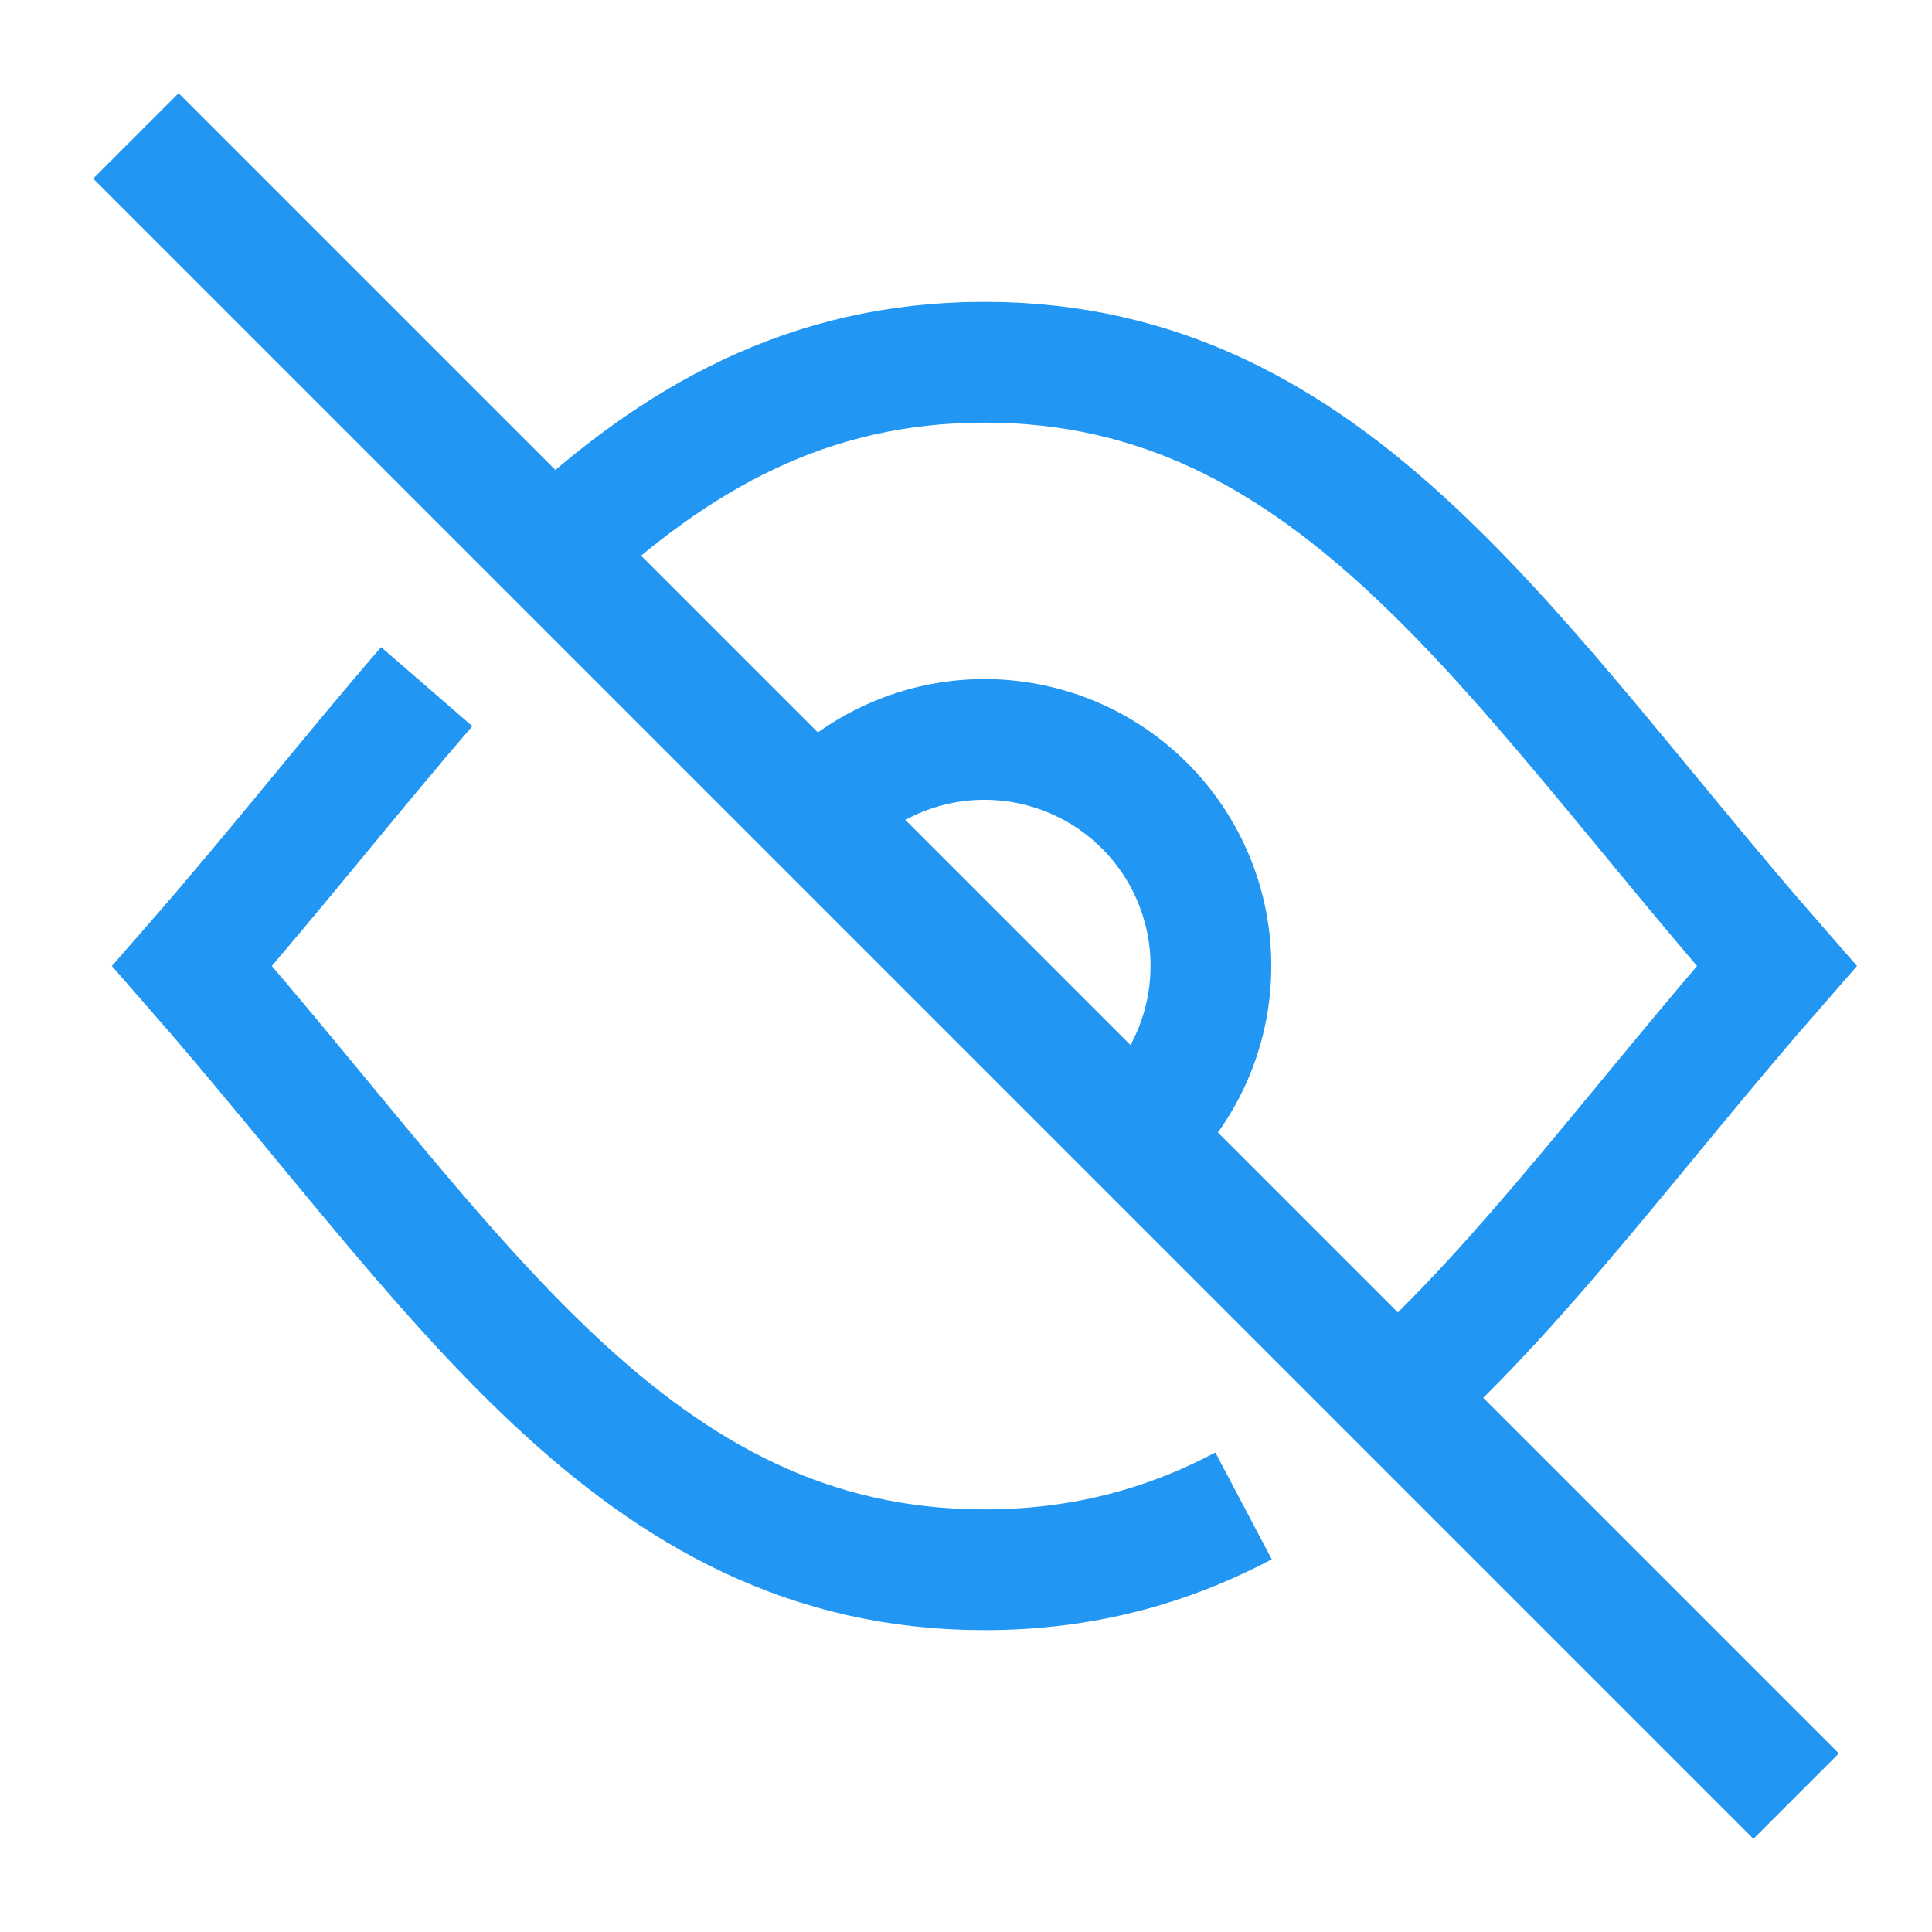
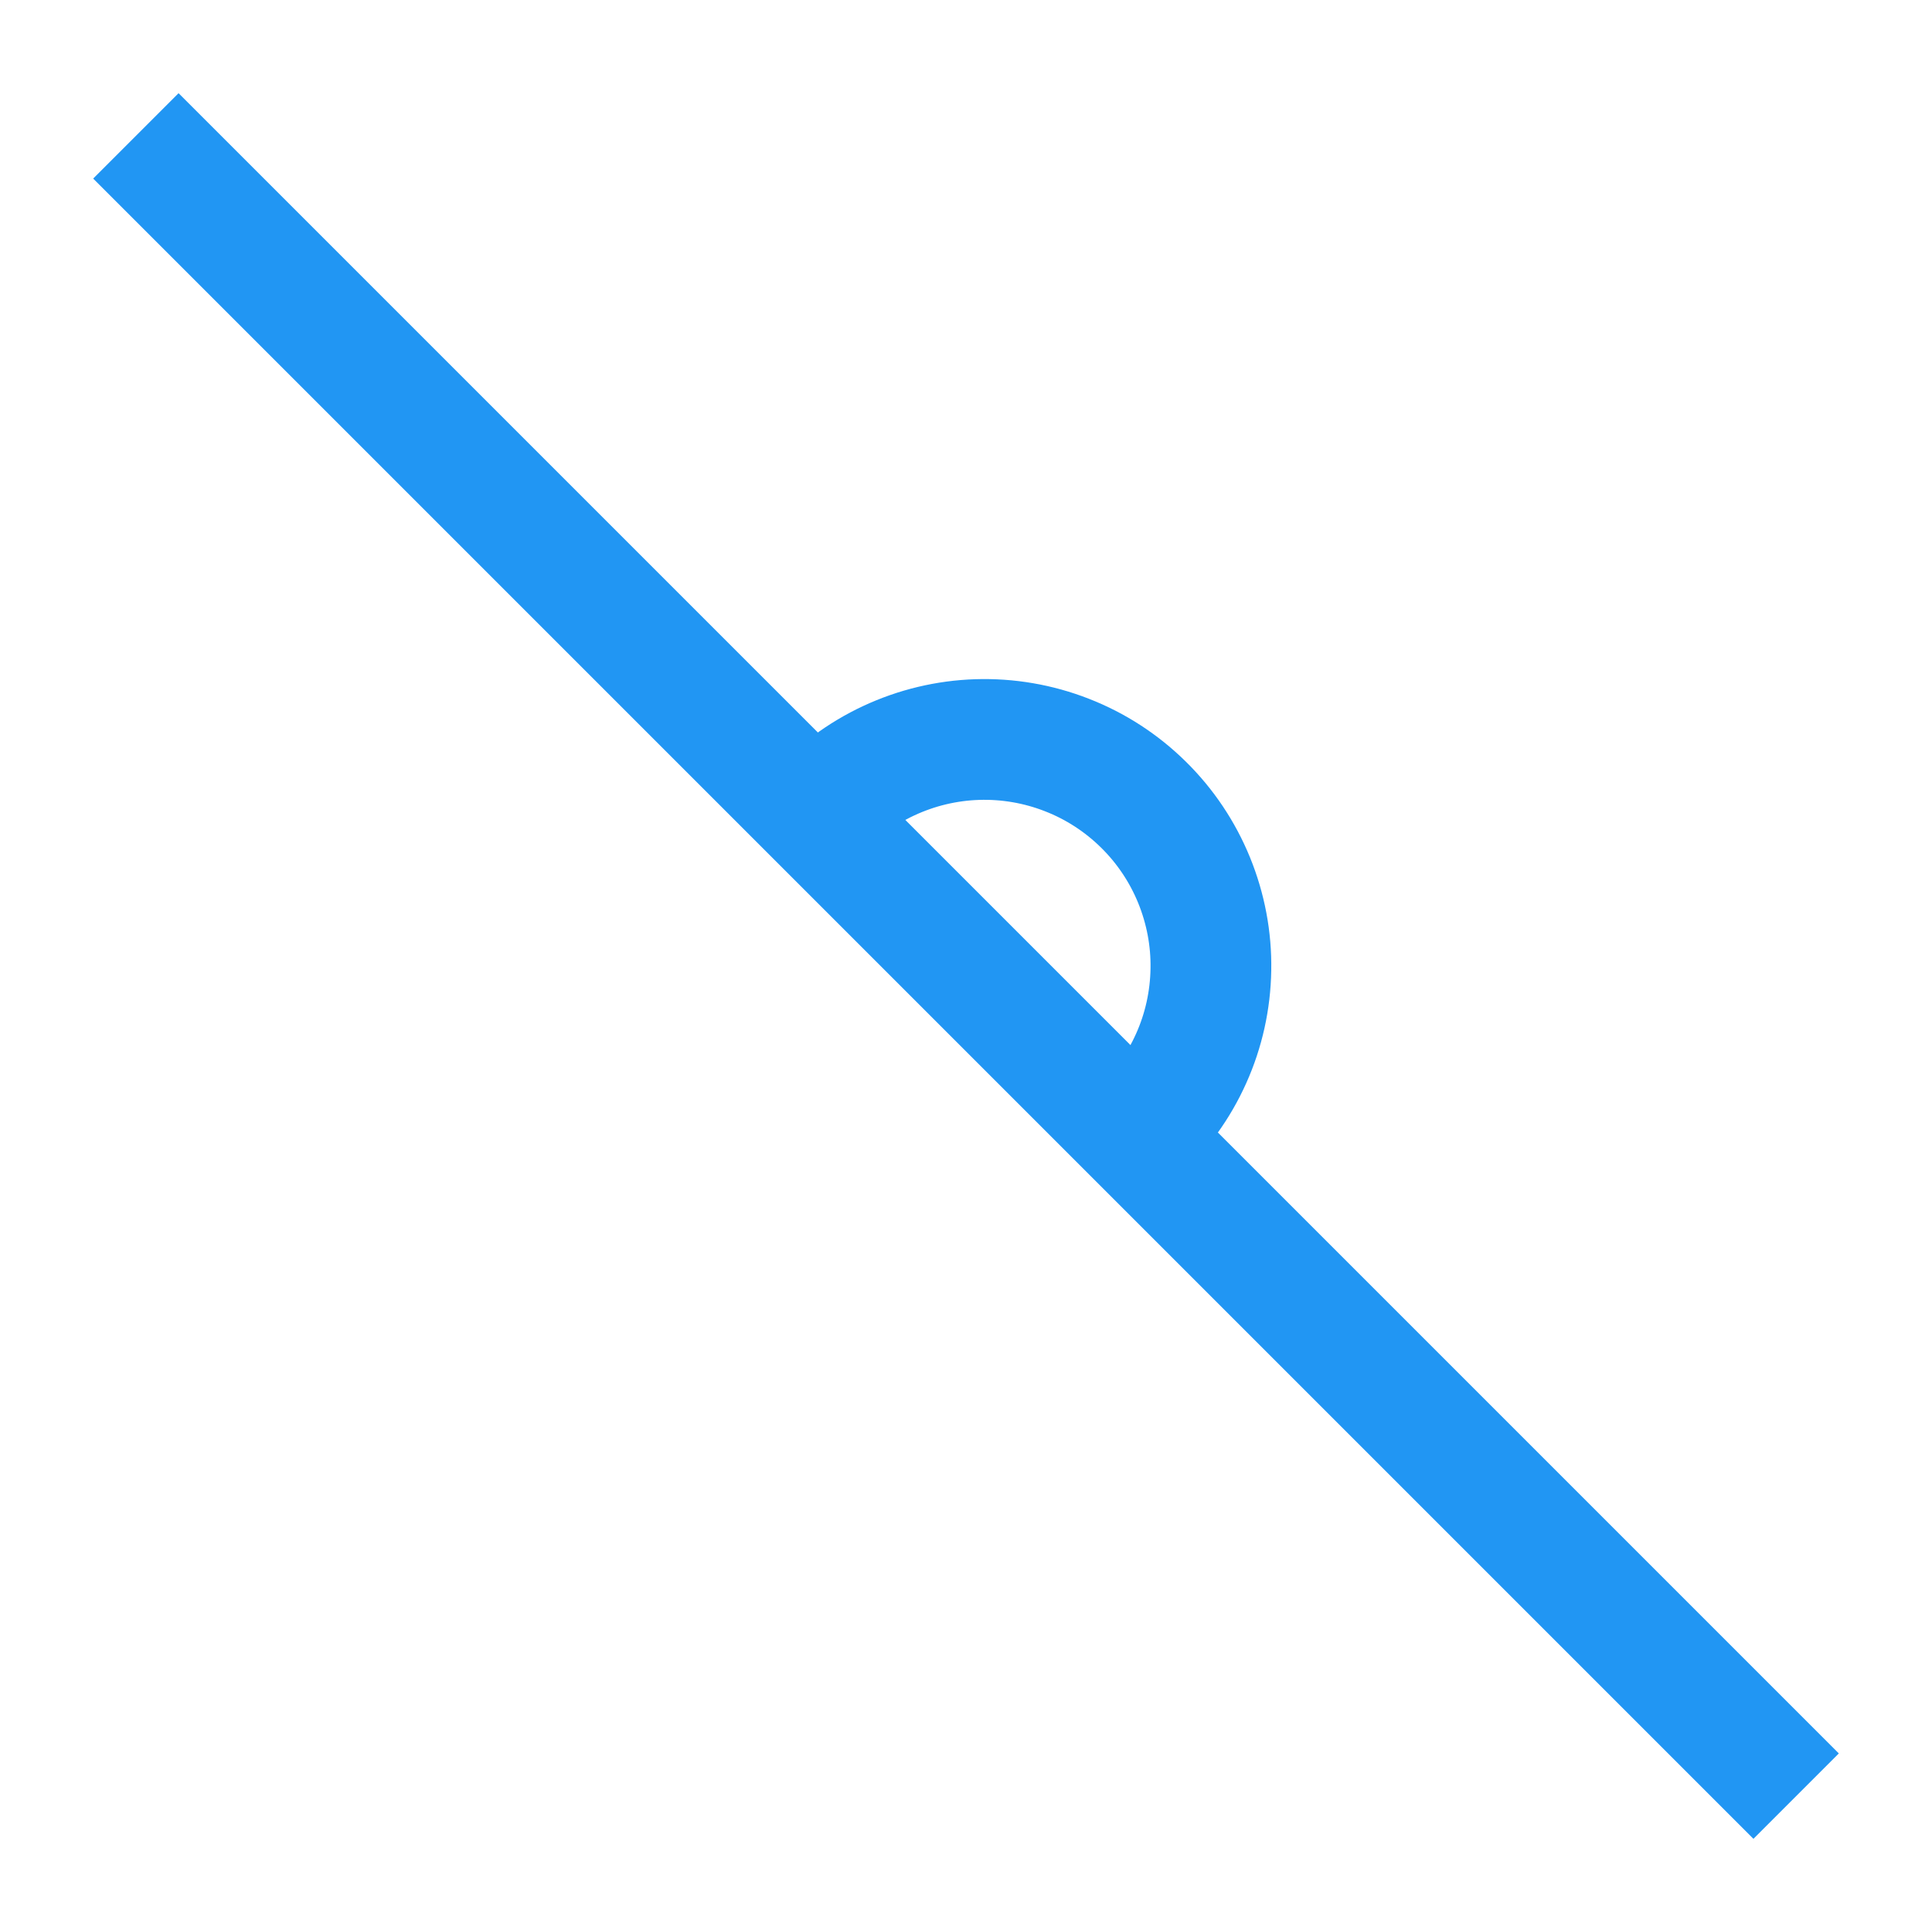
<svg xmlns="http://www.w3.org/2000/svg" width="24" height="24" viewBox="0 0 24 24" fill="none">
  <path d="M1.688 1.688L22.312 22.312" stroke="#2196F3" stroke-width="1.5" />
-   <path d="M6.875 6.864C8.386 5.447 10.032 4.5 12.229 4.5C16.602 4.5 18.791 8.25 22.072 12C20.369 13.947 18.96 15.894 17.387 17.316M5.301 8.53C4.37 9.605 3.433 10.803 2.386 12C5.667 15.75 7.857 19.5 12.229 19.5C13.448 19.5 14.497 19.209 15.448 18.707" stroke="#2196F3" stroke-width="1.5" />
  <path d="M10.132 10.125C10.386 9.841 10.695 9.611 11.04 9.45C11.385 9.289 11.759 9.199 12.14 9.187C12.52 9.175 12.899 9.24 13.254 9.379C13.609 9.517 13.932 9.727 14.203 9.994C14.475 10.261 14.689 10.581 14.833 10.933C14.977 11.286 15.049 11.664 15.042 12.044C15.036 12.425 14.953 12.801 14.797 13.148C14.641 13.496 14.416 13.808 14.136 14.066" stroke="#2196F3" stroke-width="1.5" />
</svg>